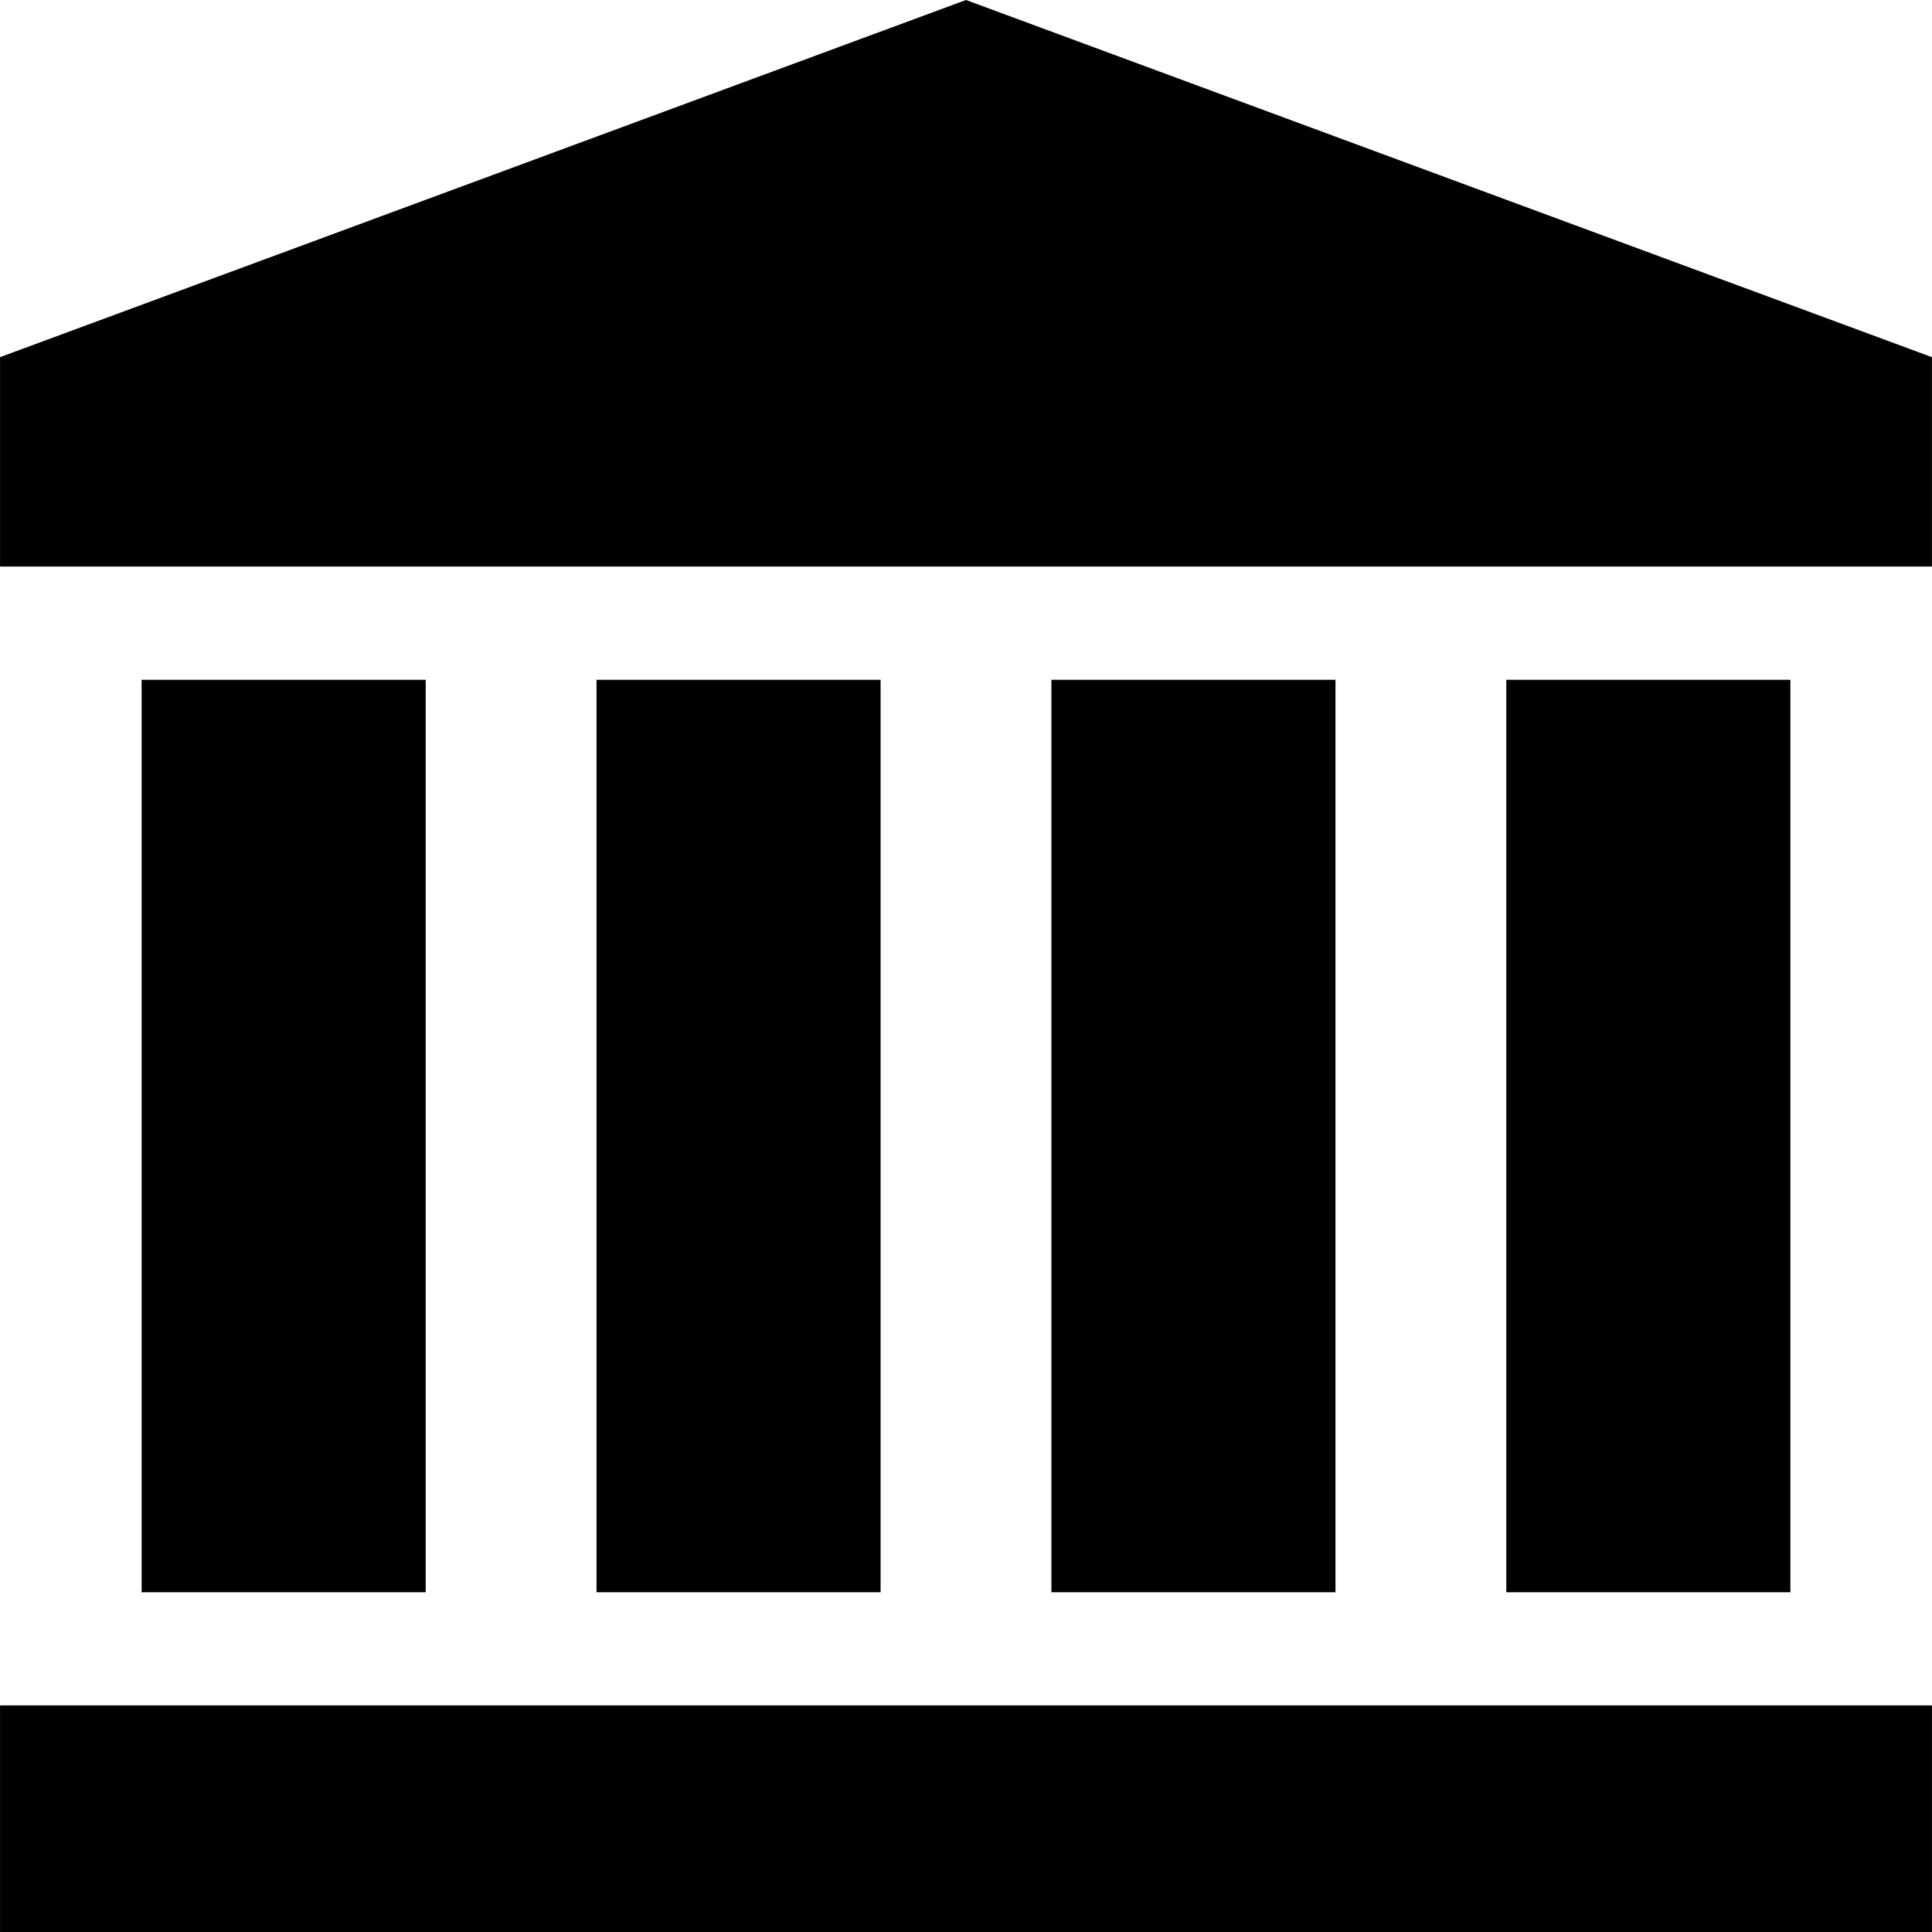
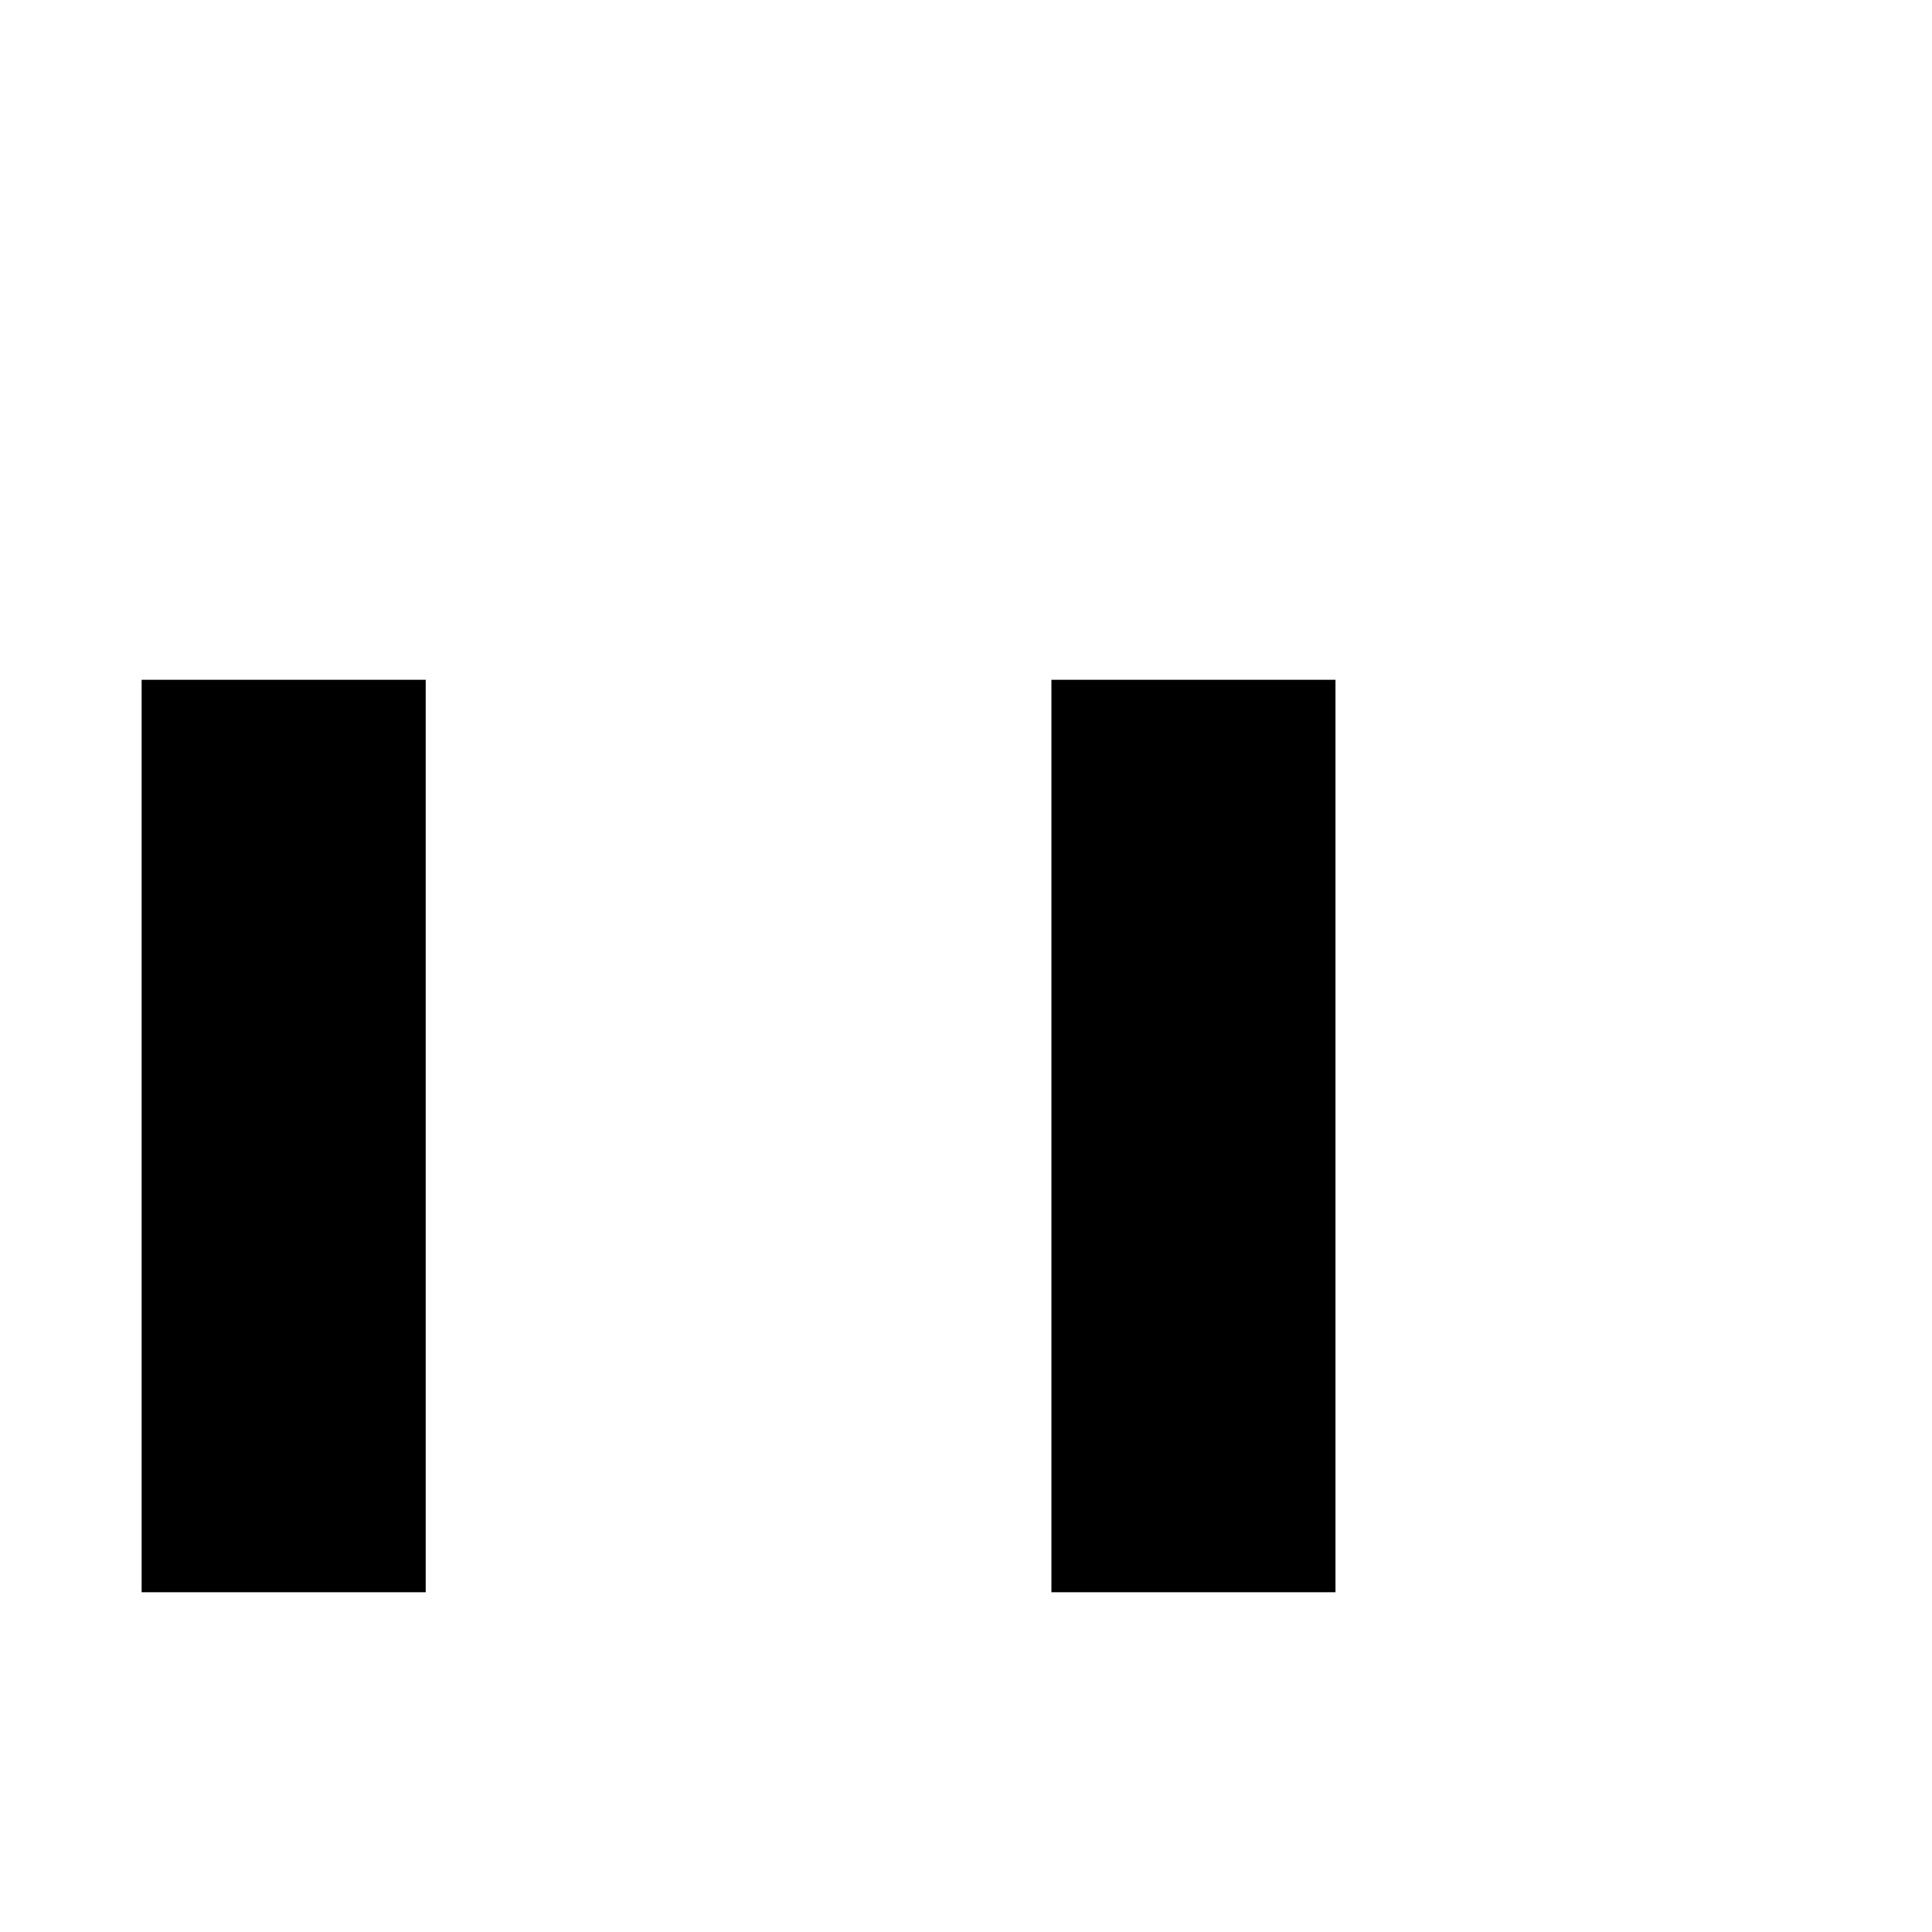
<svg xmlns="http://www.w3.org/2000/svg" version="1.1" id="Capa_1" x="0px" y="0px" viewBox="0 0 512 512" style="enable-background:new 0 0 512 512;" xml:space="preserve">
  <g>
    <g>
-       <rect x="0.01" y="451.95" width="511.98" height="60.05" />
-     </g>
+       </g>
  </g>
  <g>
    <g>
-       <polygon points="255.998,0 0.01,94.651 0.01,150.146 511.986,150.146 511.986,94.651   " />
-     </g>
+       </g>
  </g>
  <g>
    <g>
      <rect x="37.534" y="180.15" width="75.28" height="241.81" />
    </g>
  </g>
  <g>
    <g>
-       <rect x="158.087" y="180.15" width="75.28" height="241.81" />
-     </g>
+       </g>
  </g>
  <g>
    <g>
      <rect x="278.637" y="180.15" width="75.28" height="241.81" />
    </g>
  </g>
  <g>
    <g>
-       <rect x="399.187" y="180.15" width="75.28" height="241.81" />
-     </g>
+       </g>
  </g>
  <g>
</g>
  <g>
</g>
  <g>
</g>
  <g>
</g>
  <g>
</g>
  <g>
</g>
  <g>
</g>
  <g>
</g>
  <g>
</g>
  <g>
</g>
  <g>
</g>
  <g>
</g>
  <g>
</g>
  <g>
</g>
  <g>
</g>
</svg>